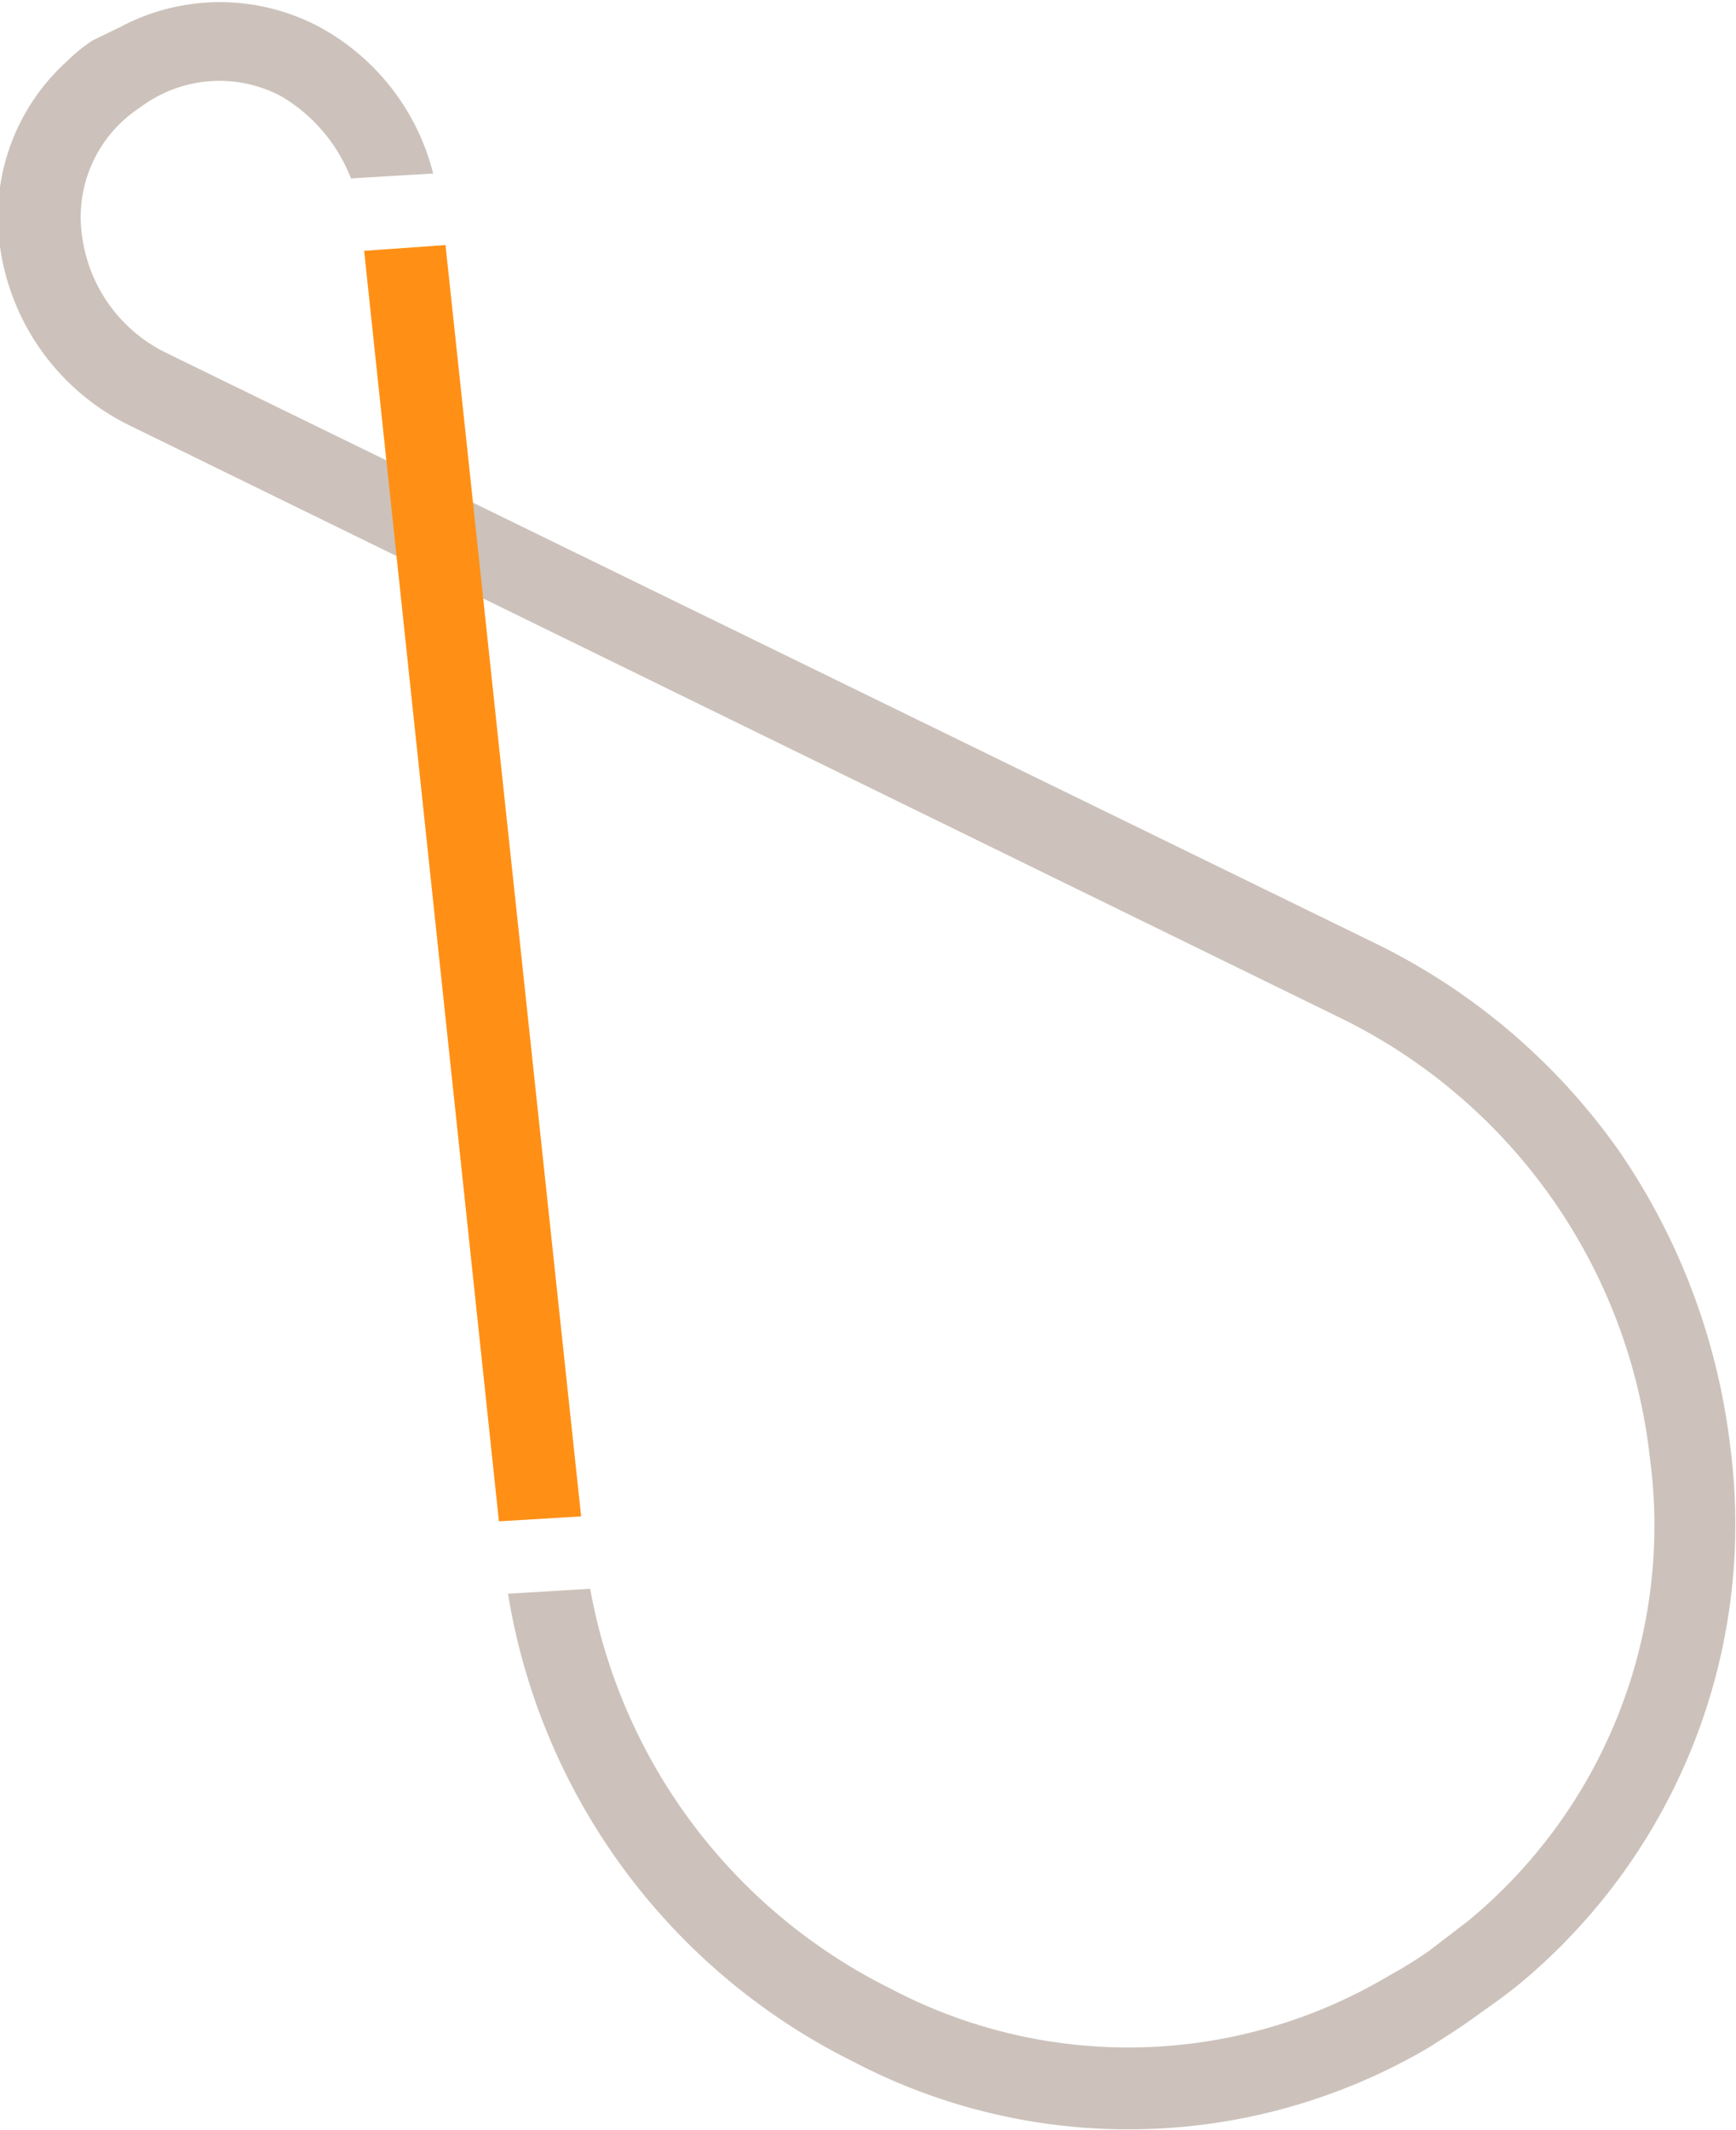
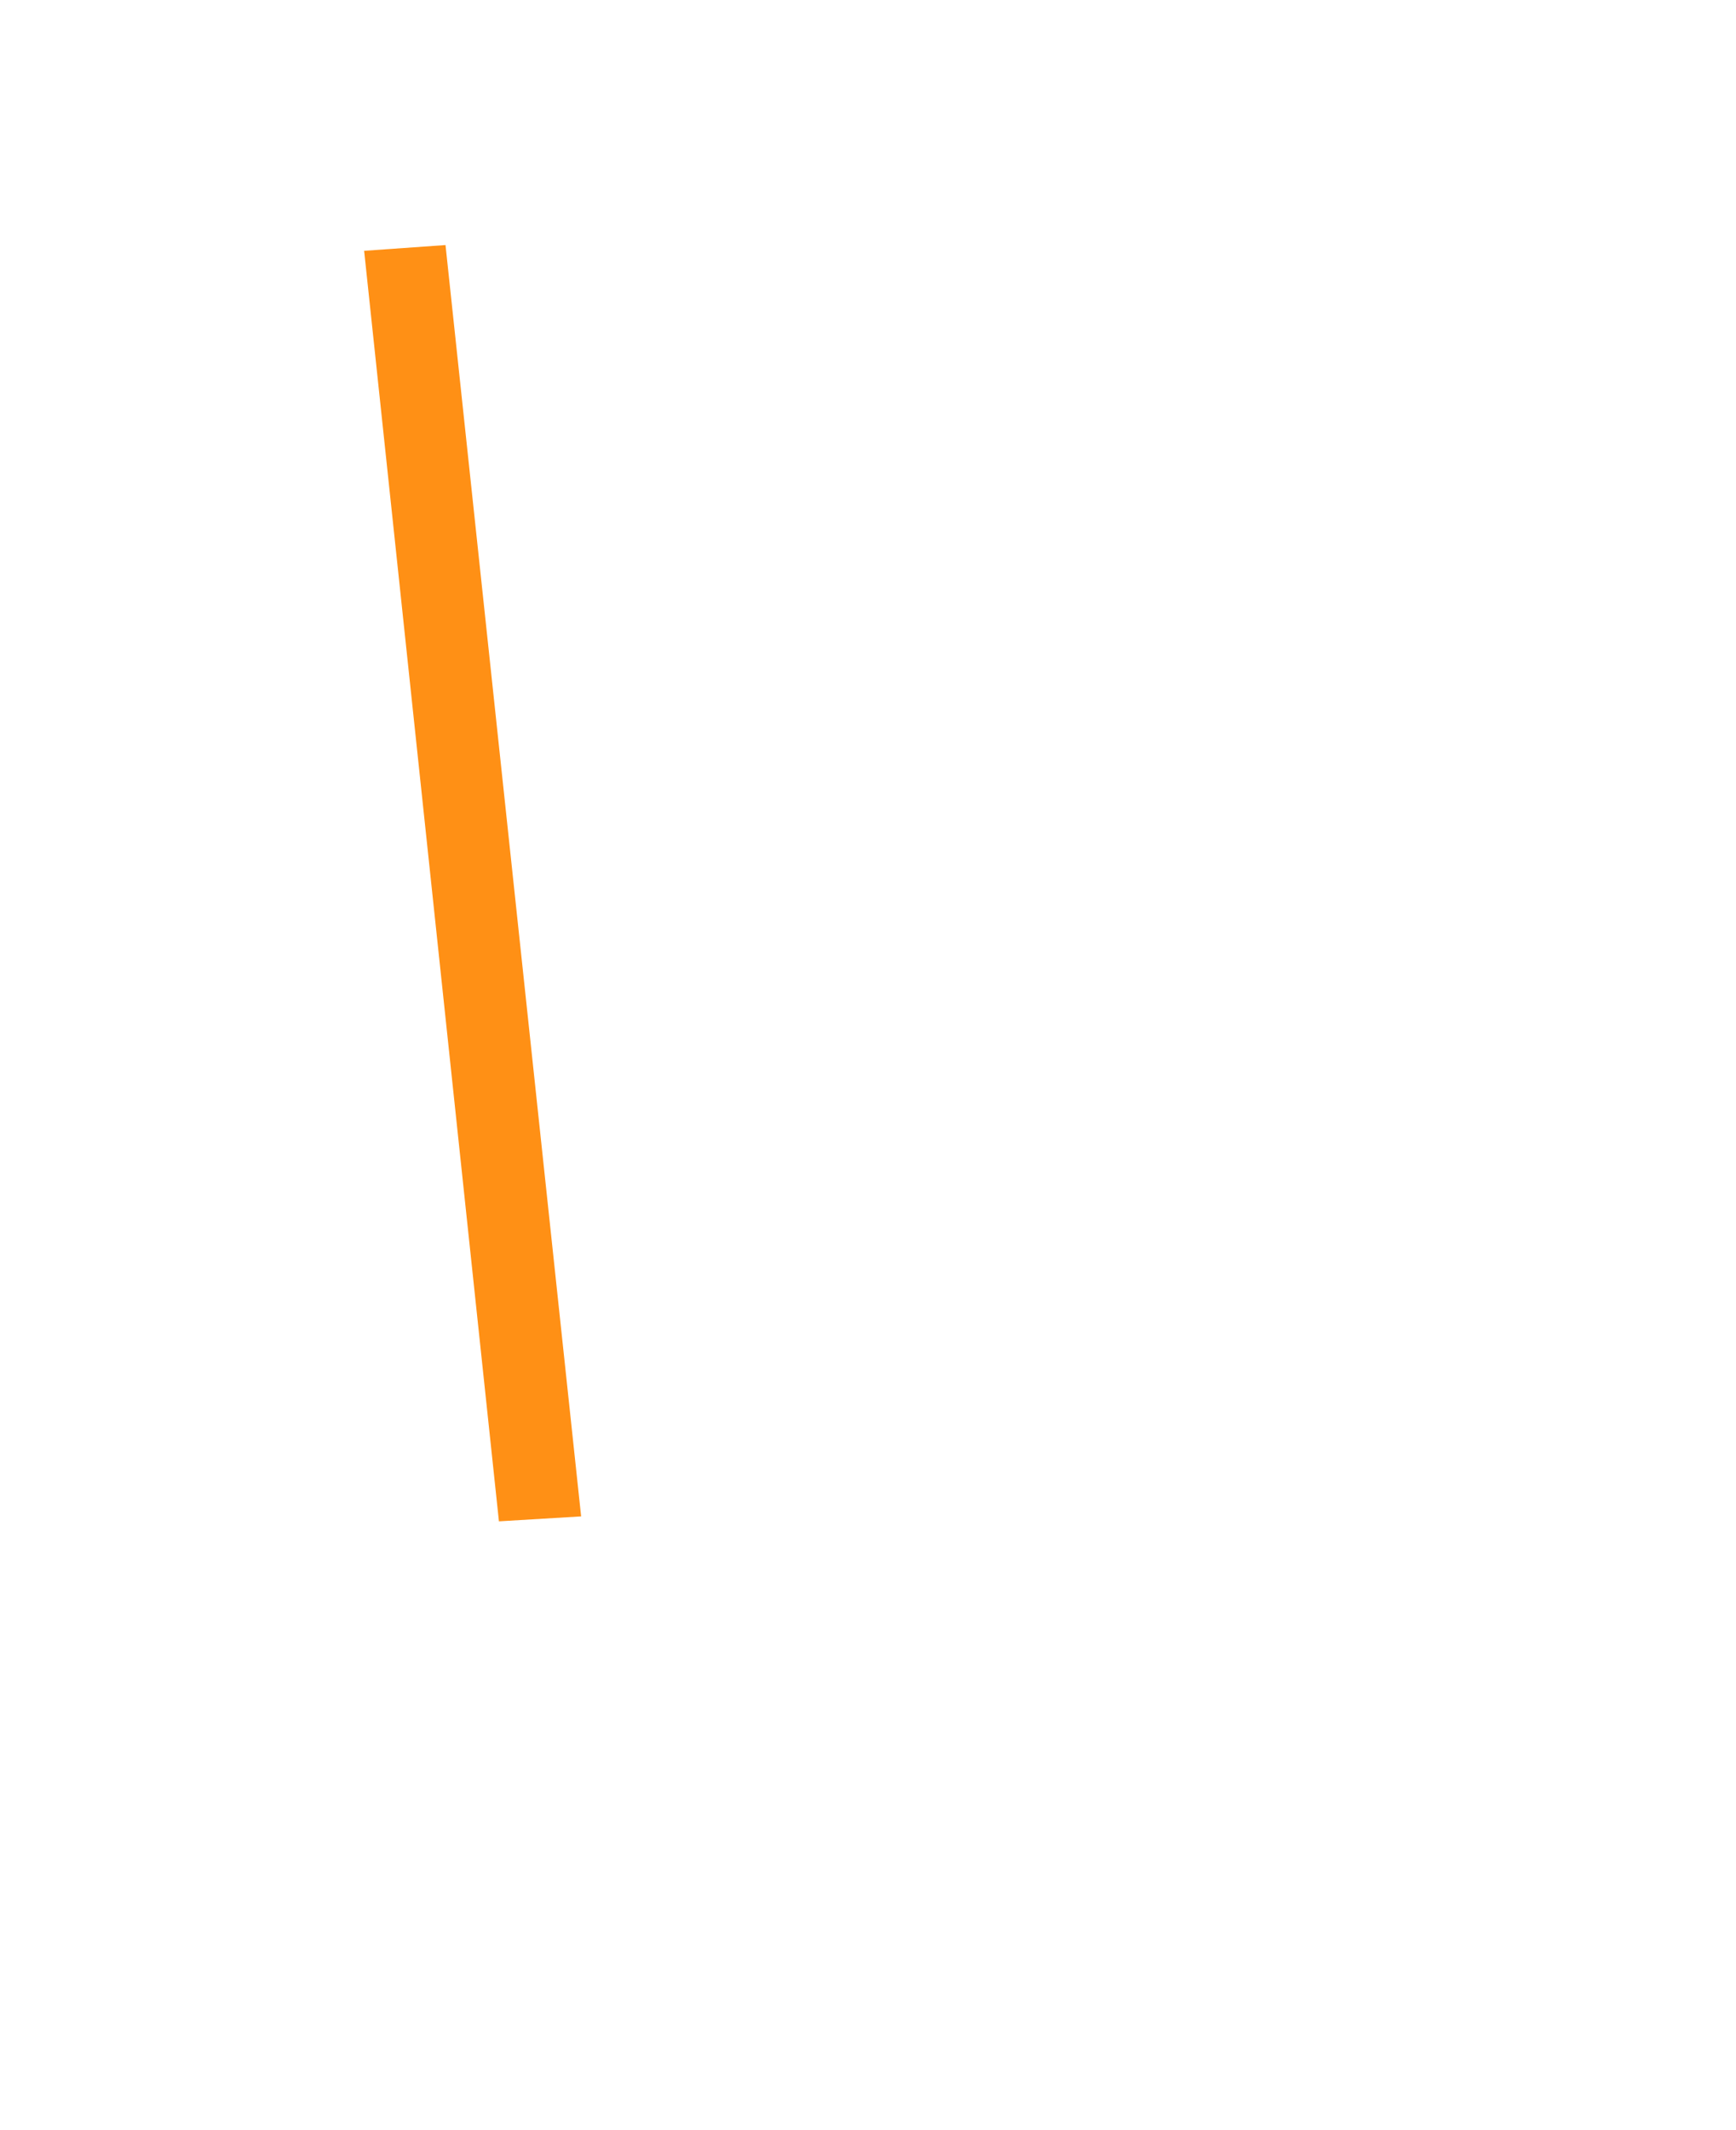
<svg xmlns="http://www.w3.org/2000/svg" viewBox="0 0 21.12 25.9">
  <defs>
    <style>.cls-1{fill:#ccc2bb;}.cls-2{fill:#ff9015;}</style>
  </defs>
  <title>logo-alt-6</title>
  <g id="Layer_2" data-name="Layer 2">
    <g id="Layer_1-2" data-name="Layer 1">
-       <path class="cls-1" d="M.82.74A2.55,2.55,0,0,0,0,3,2.86,2.86,0,0,0,1.59,5.18l14.72,7.2a6.78,6.78,0,0,1,3.76,5.33,6.23,6.23,0,0,1-2.21,5.65l-.47.36a5.19,5.19,0,0,1-.5.31,6.2,6.2,0,0,1-6.06.15,6.77,6.77,0,0,1-3.65-4.86l-1,.06a7.74,7.74,0,0,0,4.2,5.69,7.21,7.21,0,0,0,7-.17c.19-.12.38-.24.56-.37s.37-.26.54-.4a7.26,7.26,0,0,0,2.57-6.54A8,8,0,0,0,19.7,14a7.82,7.82,0,0,0-2.95-2.52L2,4.28a1.85,1.85,0,0,1-1-1.4A1.59,1.59,0,0,1,1.7,1.31a1.64,1.64,0,0,1,.22-.14,1.6,1.6,0,0,1,1.5,0,2,2,0,0,1,.85,1l1-.06A2.81,2.81,0,0,0,3.89.33a2.58,2.58,0,0,0-2.43,0L1.13.49A1.89,1.89,0,0,0,.82.74" />
      <polygon class="cls-2" points="4.43 3.05 6.07 18.5 7.07 18.44 5.42 2.98 4.43 3.05" />
    </g>
  </g>
</svg>